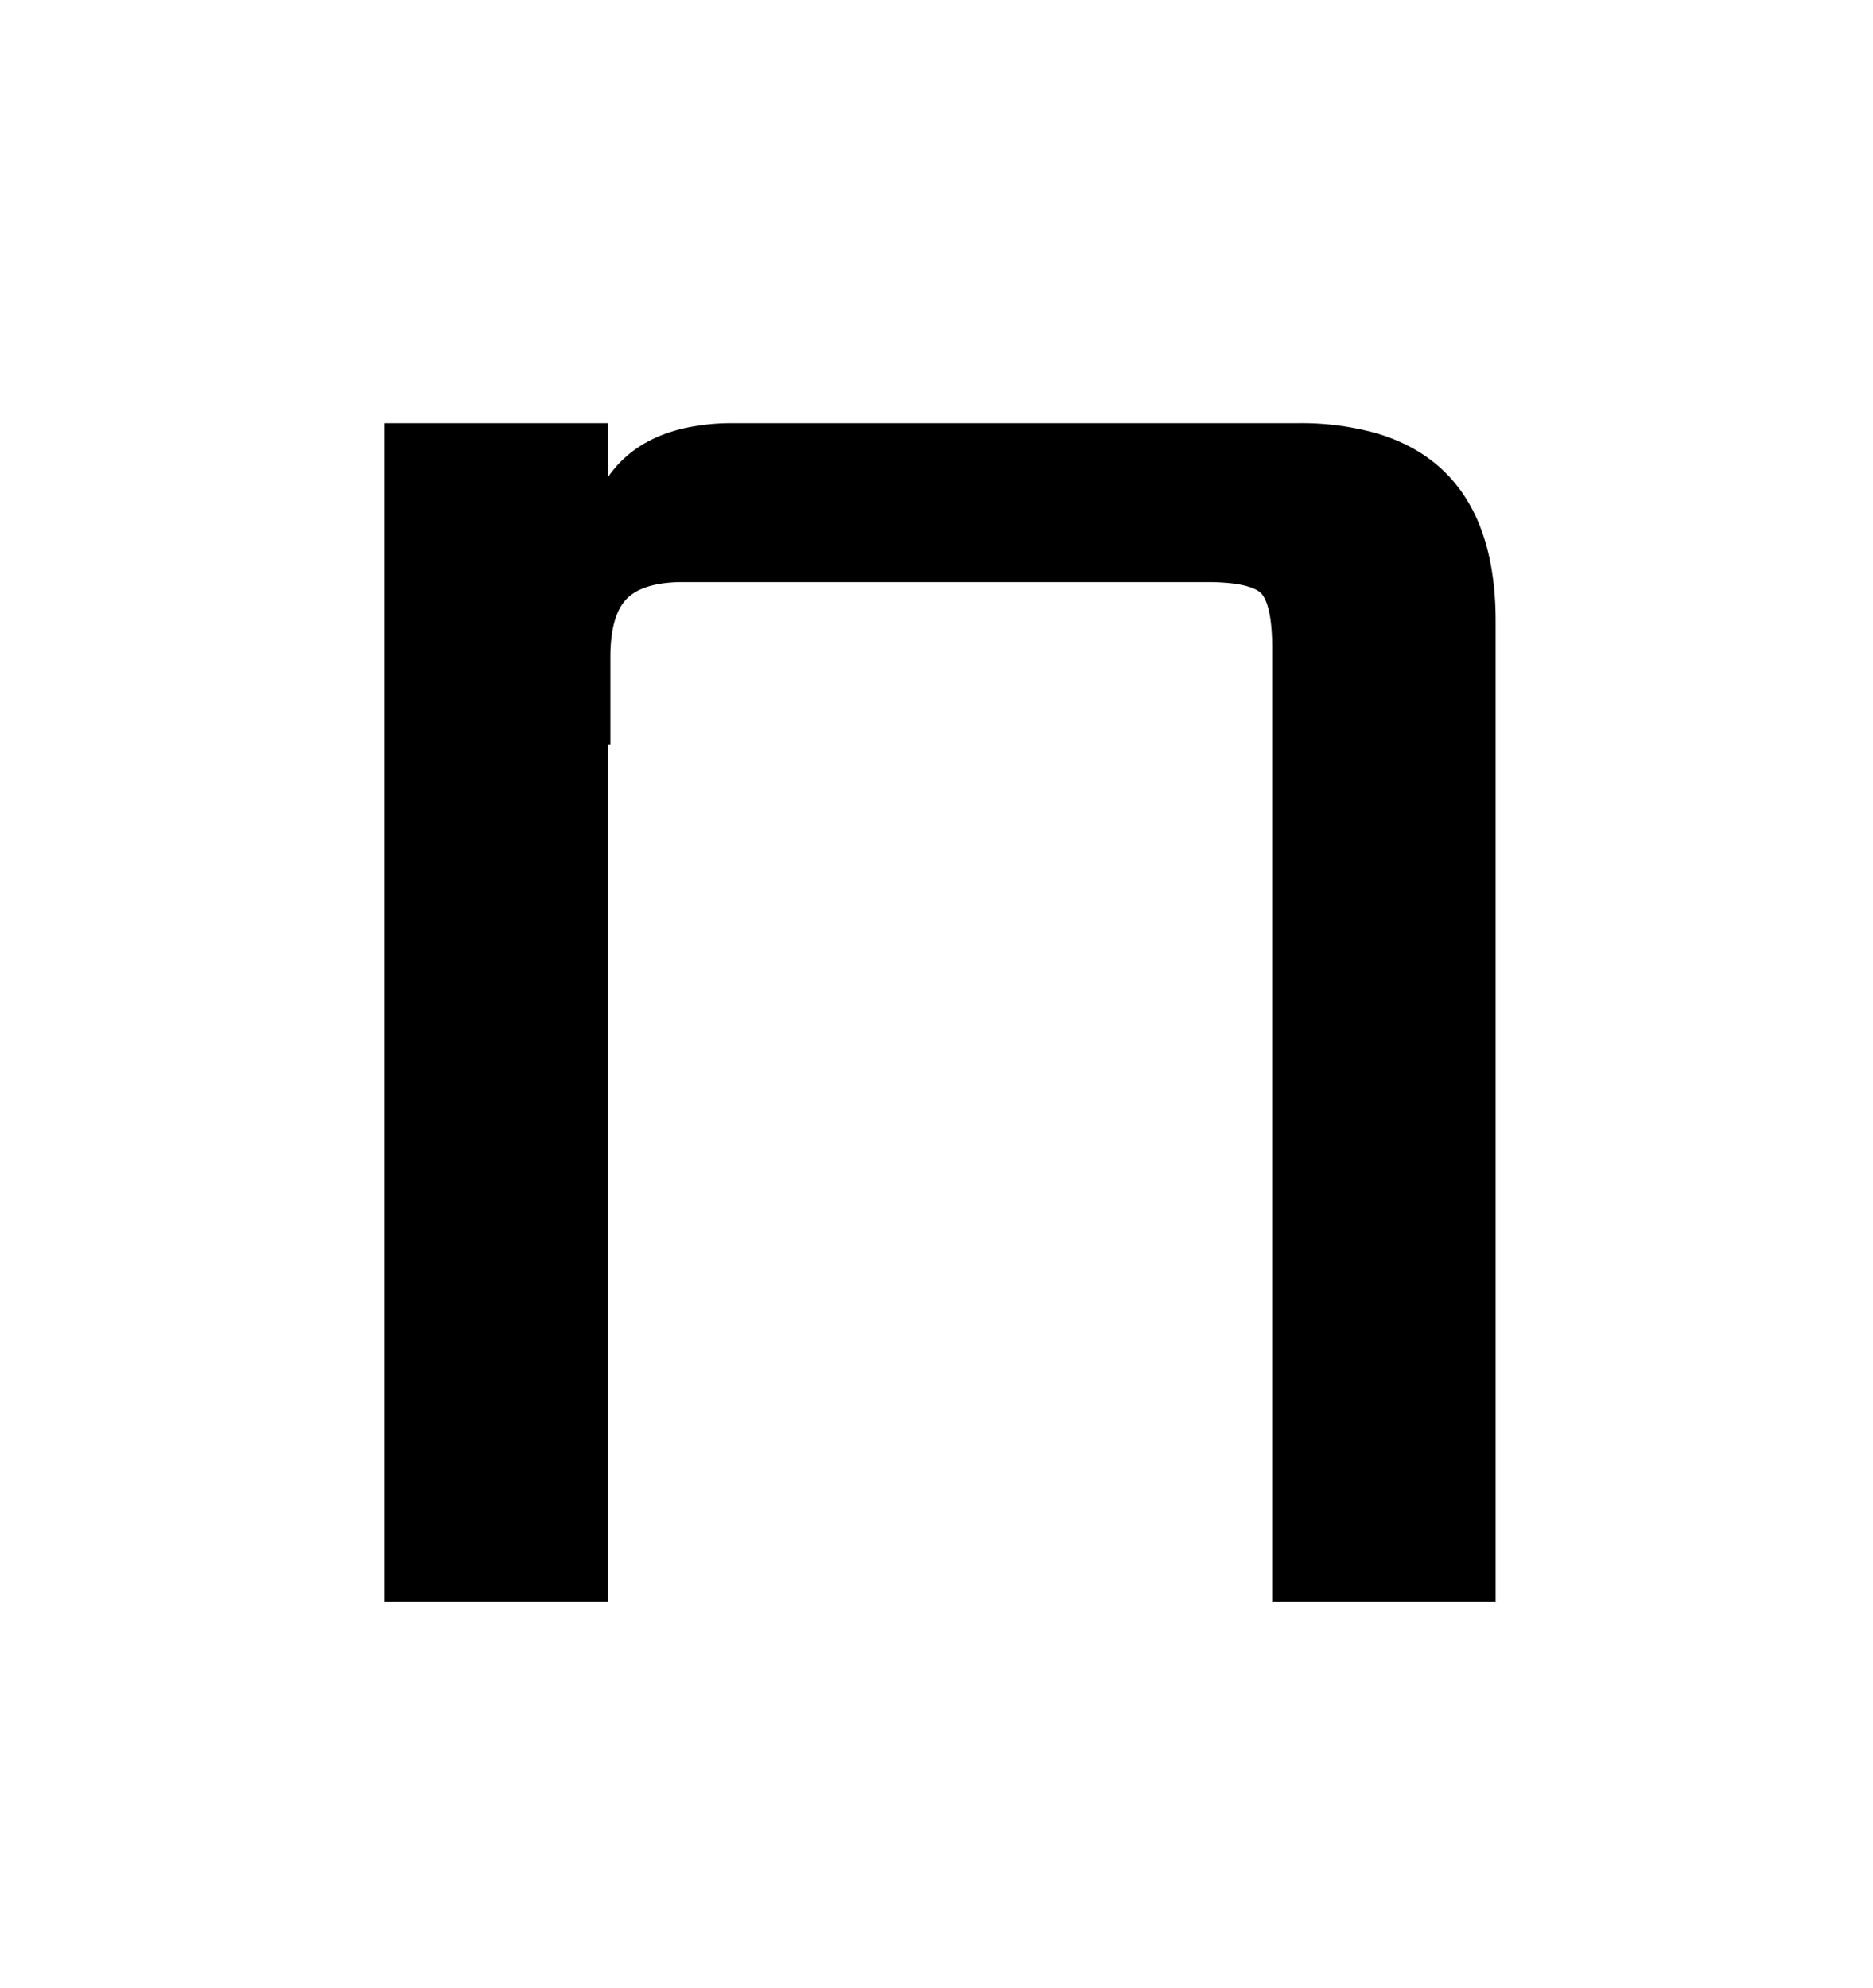
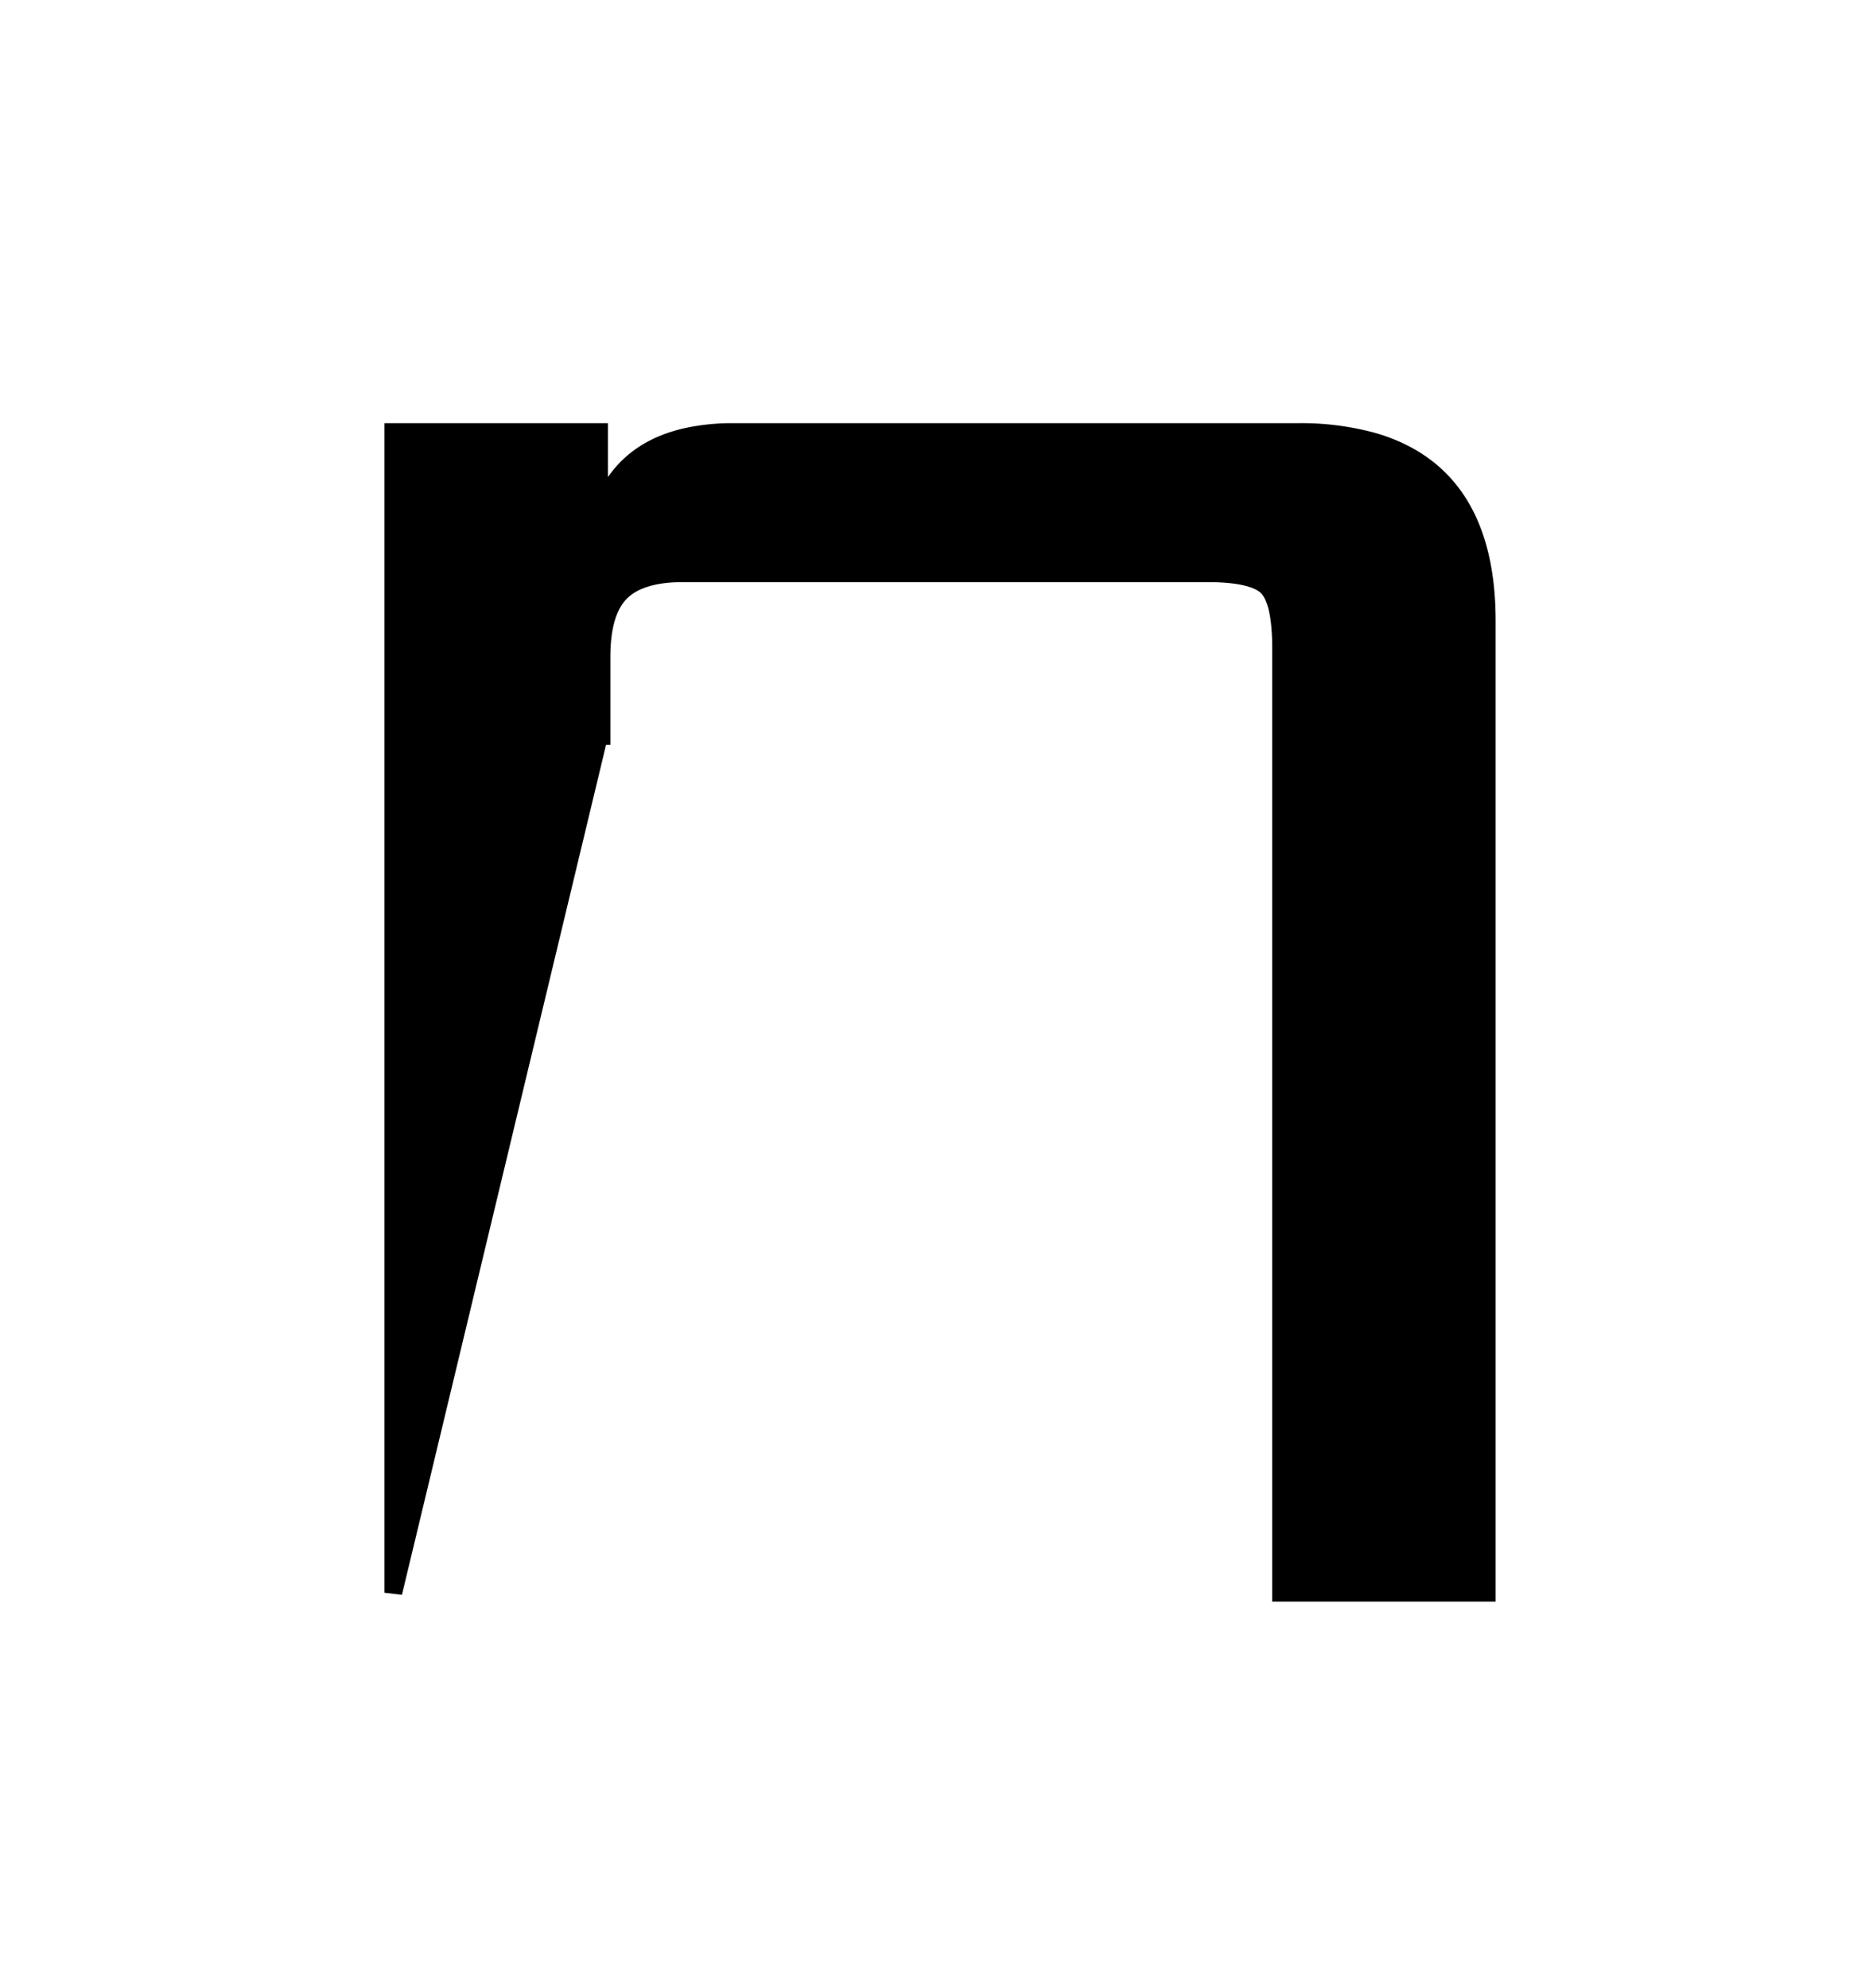
<svg xmlns="http://www.w3.org/2000/svg" width="11.677" height="12.392" viewBox="-4.2 0 20 12">
  <g id="svgGroup" stroke-linecap="round" fill-rule="evenodd" font-size="9pt" stroke="#000000" stroke-width="0.05mm" fill="#000000" style="stroke:#000000;stroke-width:0.05mm;fill:#000000">
-     <path d="M 3.628 0 L 9.658 0 A 2.906 2.906 0 0 1 10.457 0.1 Q 11.676 0.45 11.676 2.019 L 11.676 12.392 L 9.479 12.392 L 9.479 2.3 A 2.657 2.657 0 0 0 9.472 2.103 Q 9.448 1.781 9.339 1.661 Q 9.202 1.513 8.719 1.508 A 3.291 3.291 0 0 0 8.687 1.508 L 3.092 1.508 Q 2.82 1.508 2.638 1.579 A 0.603 0.603 0 0 0 2.427 1.712 Q 2.223 1.917 2.223 2.402 L 2.223 3.245 L 2.197 3.245 L 2.197 12.392 L 0 12.392 L 0 0 L 2.197 0 L 2.197 0.895 Q 2.413 0.208 3.14 0.049 A 2.279 2.279 0 0 1 3.628 0 Z" vector-effect="non-scaling-stroke" />
+     <path d="M 3.628 0 L 9.658 0 A 2.906 2.906 0 0 1 10.457 0.1 Q 11.676 0.45 11.676 2.019 L 11.676 12.392 L 9.479 12.392 L 9.479 2.3 A 2.657 2.657 0 0 0 9.472 2.103 Q 9.448 1.781 9.339 1.661 Q 9.202 1.513 8.719 1.508 A 3.291 3.291 0 0 0 8.687 1.508 L 3.092 1.508 Q 2.82 1.508 2.638 1.579 A 0.603 0.603 0 0 0 2.427 1.712 Q 2.223 1.917 2.223 2.402 L 2.223 3.245 L 2.197 3.245 L 0 12.392 L 0 0 L 2.197 0 L 2.197 0.895 Q 2.413 0.208 3.14 0.049 A 2.279 2.279 0 0 1 3.628 0 Z" vector-effect="non-scaling-stroke" />
  </g>
</svg>